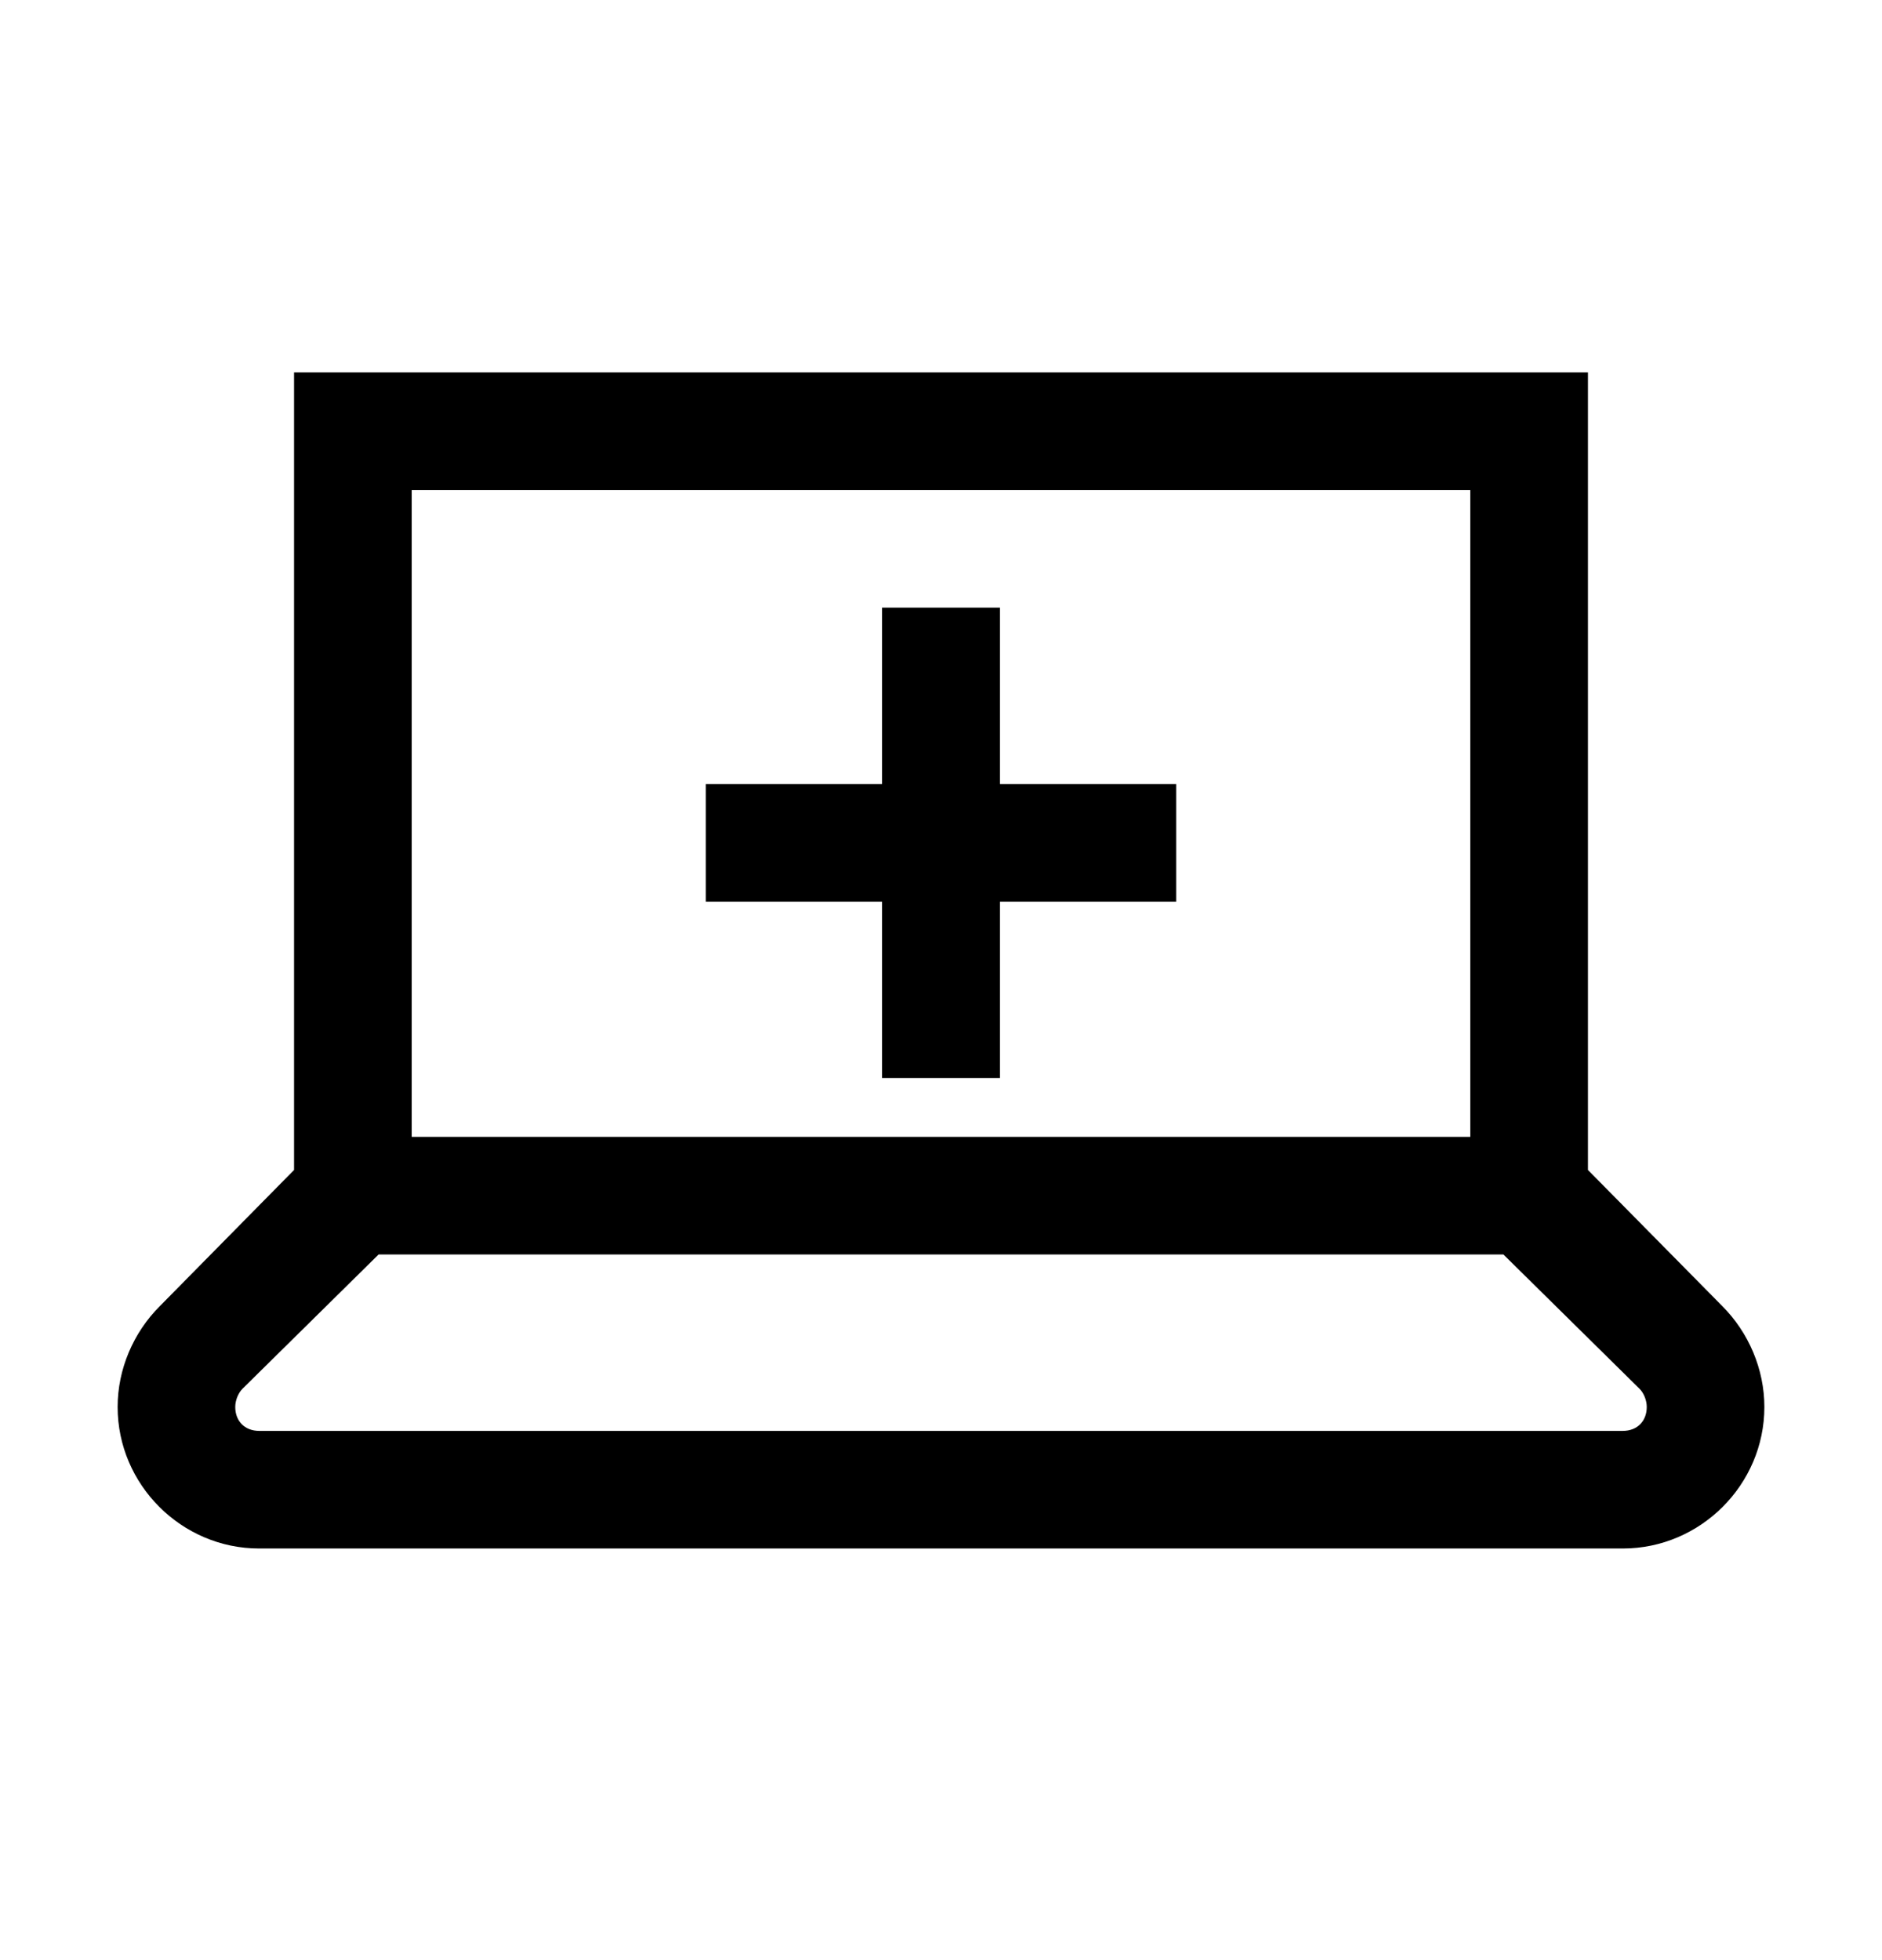
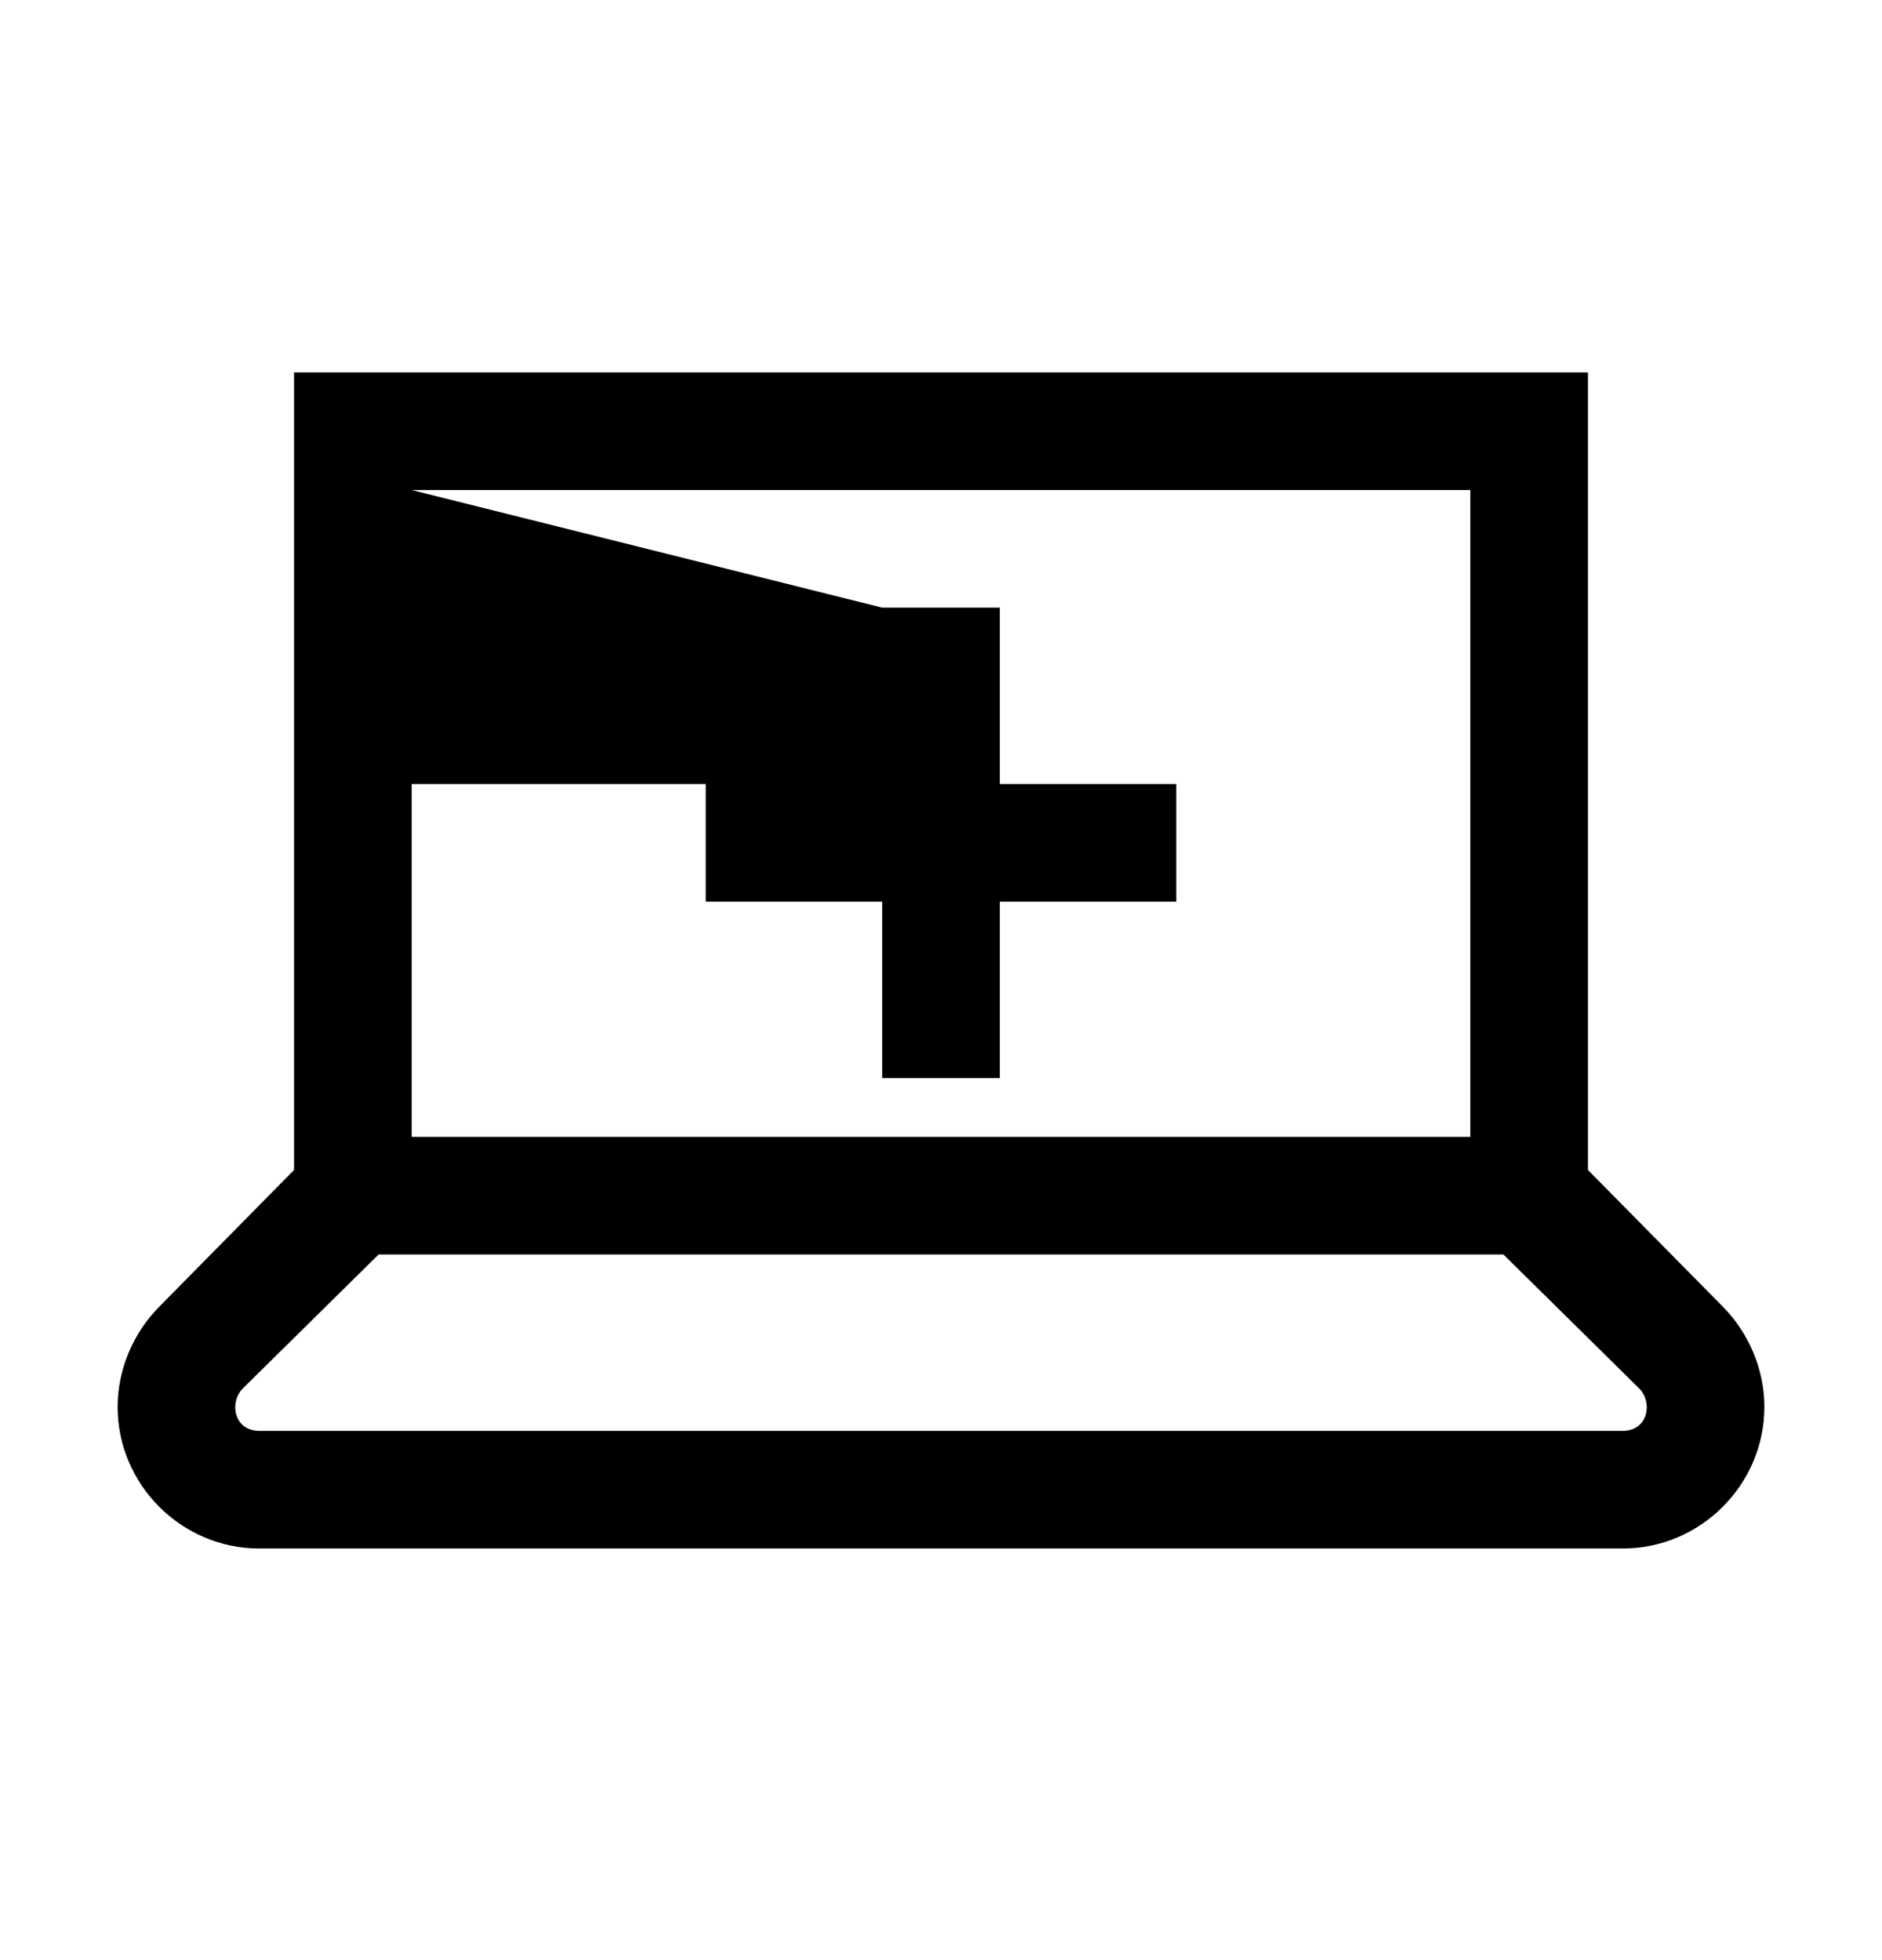
<svg xmlns="http://www.w3.org/2000/svg" width="24" height="25" viewBox="0 0 24 25" fill="none">
-   <path d="M3.75 4.75V14.922L2.039 16.658C1.699 16.997 1.5 17.465 1.5 17.945C1.5 18.935 2.315 19.75 3.305 19.75H20.695C21.685 19.75 22.5 18.935 22.5 17.945C22.5 17.465 22.301 16.996 21.961 16.656L20.25 14.922V4.75H3.75ZM5.25 6.25H18.75V14.5H5.25V6.25ZM11.25 7.75V10H9V11.5H11.25V13.75H12.75V11.5H15V10H12.75V7.75H11.25ZM4.828 16H19.172L20.906 17.711C20.965 17.769 21 17.863 21 17.945C21 18.127 20.877 18.25 20.695 18.25H3.305C3.123 18.25 3 18.127 3 17.945C3 17.864 3.035 17.77 3.094 17.711L4.828 16Z" fill="black" />
+   <path d="M3.75 4.75V14.922L2.039 16.658C1.699 16.997 1.5 17.465 1.5 17.945C1.5 18.935 2.315 19.75 3.305 19.75H20.695C21.685 19.75 22.5 18.935 22.5 17.945C22.5 17.465 22.301 16.996 21.961 16.656L20.25 14.922V4.75H3.75ZM5.25 6.25H18.75V14.5H5.25V6.25ZV10H9V11.5H11.25V13.75H12.75V11.5H15V10H12.75V7.75H11.25ZM4.828 16H19.172L20.906 17.711C20.965 17.769 21 17.863 21 17.945C21 18.127 20.877 18.25 20.695 18.25H3.305C3.123 18.25 3 18.127 3 17.945C3 17.864 3.035 17.77 3.094 17.711L4.828 16Z" fill="black" />
</svg>